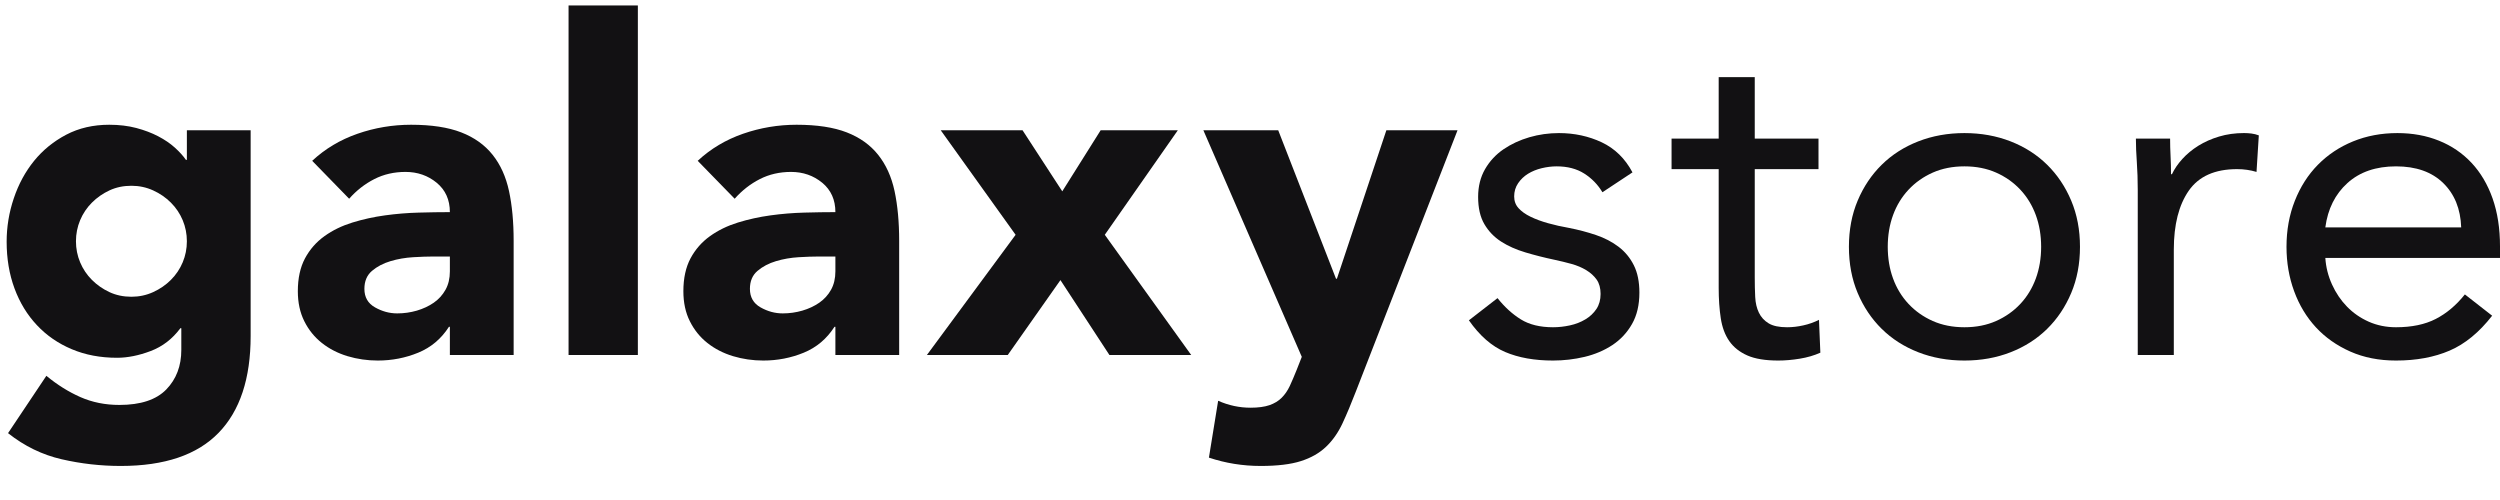
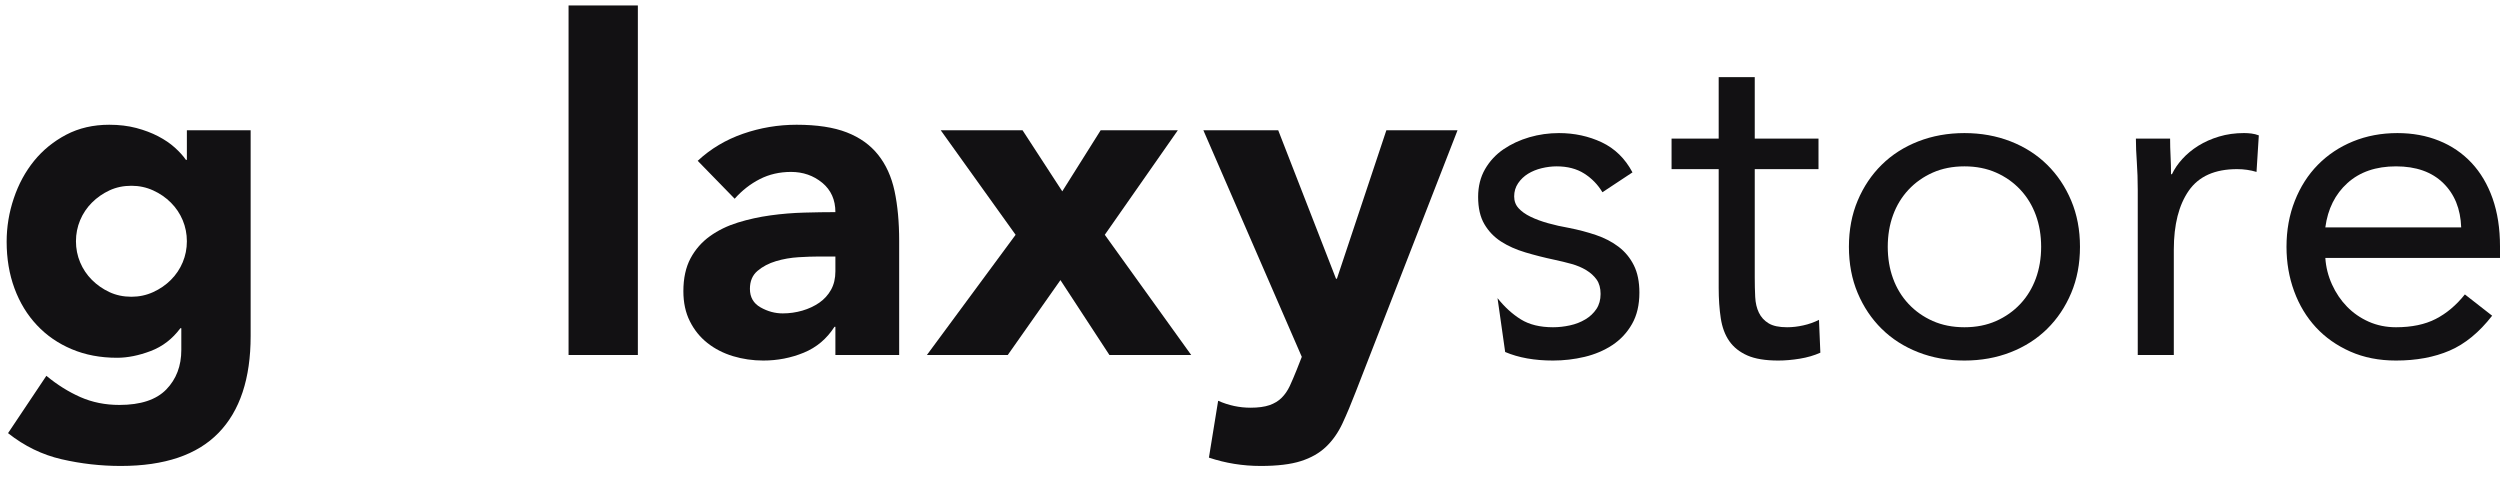
<svg xmlns="http://www.w3.org/2000/svg" width="120" height="24" viewBox="0 0 120 24" fill="none">
  <path fill-rule="evenodd" clip-rule="evenodd" d="M3.646 11.581C3.646 11.936 3.713 12.273 3.846 12.591C3.979 12.908 4.167 13.19 4.411 13.434C4.655 13.678 4.936 13.874 5.254 14.022C5.572 14.17 5.923 14.244 6.308 14.244C6.677 14.244 7.025 14.17 7.35 14.022C7.676 13.874 7.96 13.678 8.204 13.434C8.448 13.19 8.637 12.908 8.77 12.591C8.903 12.273 8.97 11.936 8.97 11.581C8.97 11.226 8.903 10.889 8.77 10.57C8.637 10.253 8.448 9.971 8.204 9.727C7.96 9.483 7.676 9.287 7.35 9.139C7.025 8.991 6.677 8.917 6.308 8.917C5.923 8.917 5.572 8.991 5.254 9.139C4.936 9.287 4.655 9.483 4.411 9.727C4.167 9.971 3.979 10.253 3.846 10.57C3.713 10.889 3.646 11.226 3.646 11.581ZM12.031 16.13C12.031 18.172 11.517 19.722 10.489 20.779C9.461 21.837 7.897 22.366 5.798 22.366C4.836 22.366 3.89 22.259 2.959 22.044C2.027 21.83 1.169 21.412 0.386 20.791L2.226 18.039C2.744 18.468 3.288 18.808 3.857 19.06C4.426 19.311 5.051 19.437 5.731 19.437C6.751 19.437 7.502 19.189 7.983 18.693C8.463 18.197 8.703 17.565 8.703 16.796V15.753H8.659C8.274 16.271 7.797 16.637 7.228 16.851C6.659 17.066 6.123 17.173 5.62 17.173C4.821 17.173 4.097 17.037 3.446 16.762C2.796 16.489 2.238 16.105 1.772 15.608C1.306 15.113 0.948 14.525 0.696 13.844C0.445 13.164 0.319 12.416 0.319 11.602C0.319 10.892 0.433 10.198 0.663 9.517C0.892 8.836 1.217 8.237 1.639 7.718C2.06 7.201 2.574 6.783 3.18 6.465C3.787 6.147 4.474 5.988 5.243 5.988C5.716 5.988 6.149 6.04 6.541 6.143C6.932 6.247 7.284 6.38 7.594 6.542C7.905 6.705 8.171 6.886 8.393 7.086C8.614 7.286 8.792 7.482 8.925 7.674H8.97V6.254H12.031V16.13Z" fill="#121113" />
-   <path fill-rule="evenodd" clip-rule="evenodd" d="M20.774 12.313C20.521 12.313 20.208 12.324 19.831 12.346C19.454 12.369 19.091 12.431 18.744 12.535C18.397 12.639 18.1 12.794 17.857 13.001C17.613 13.208 17.491 13.496 17.491 13.866C17.491 14.266 17.66 14.562 18.001 14.754C18.341 14.947 18.695 15.043 19.066 15.043C19.391 15.043 19.705 14.998 20.009 14.91C20.311 14.821 20.581 14.695 20.818 14.532C21.054 14.369 21.242 14.162 21.383 13.911C21.524 13.66 21.594 13.364 21.594 13.023V12.313H20.774ZM21.594 15.686H21.55C21.18 16.263 20.688 16.677 20.074 16.929C19.461 17.181 18.814 17.306 18.134 17.306C17.631 17.306 17.147 17.236 16.681 17.096C16.215 16.955 15.805 16.744 15.45 16.463C15.095 16.182 14.814 15.834 14.607 15.419C14.4 15.006 14.296 14.525 14.296 13.977C14.296 13.356 14.411 12.831 14.64 12.401C14.87 11.973 15.18 11.618 15.572 11.337C15.963 11.055 16.411 10.838 16.914 10.682C17.417 10.527 17.937 10.412 18.478 10.338C19.018 10.264 19.557 10.219 20.097 10.205C20.637 10.19 21.136 10.182 21.594 10.182C21.594 9.591 21.383 9.121 20.962 8.773C20.54 8.426 20.041 8.252 19.464 8.252C18.918 8.252 18.418 8.366 17.968 8.596C17.516 8.825 17.113 9.139 16.759 9.539L14.985 7.719C15.606 7.142 16.33 6.709 17.158 6.421C17.986 6.133 18.844 5.988 19.731 5.988C20.707 5.988 21.509 6.11 22.138 6.354C22.766 6.598 23.269 6.957 23.646 7.431C24.023 7.904 24.285 8.484 24.433 9.172C24.581 9.861 24.655 10.656 24.655 11.558V17.04H21.594V15.686Z" fill="#121113" />
  <path fill-rule="evenodd" clip-rule="evenodd" d="M27.291 17.04H30.617V0.262H27.291V17.04Z" fill="#121113" />
  <path fill-rule="evenodd" clip-rule="evenodd" d="M39.279 12.313C39.027 12.313 38.713 12.324 38.336 12.346C37.959 12.369 37.596 12.431 37.249 12.535C36.902 12.639 36.606 12.794 36.362 13.001C36.117 13.208 35.996 13.496 35.996 13.866C35.996 14.266 36.166 14.562 36.506 14.754C36.846 14.947 37.201 15.043 37.571 15.043C37.896 15.043 38.21 14.998 38.513 14.91C38.816 14.821 39.086 14.695 39.323 14.532C39.559 14.369 39.748 14.162 39.889 13.911C40.029 13.66 40.099 13.364 40.099 13.023V12.313H39.279ZM40.099 15.686H40.055C39.685 16.263 39.194 16.677 38.58 16.929C37.966 17.181 37.32 17.306 36.639 17.306C36.136 17.306 35.652 17.236 35.186 17.096C34.721 16.955 34.31 16.744 33.955 16.463C33.6 16.182 33.319 15.834 33.113 15.419C32.905 15.006 32.802 14.525 32.802 13.977C32.802 13.356 32.917 12.831 33.145 12.401C33.375 11.973 33.685 11.618 34.077 11.337C34.469 11.055 34.916 10.838 35.419 10.682C35.922 10.527 36.443 10.412 36.983 10.338C37.523 10.264 38.062 10.219 38.602 10.205C39.142 10.19 39.641 10.182 40.099 10.182C40.099 9.591 39.889 9.121 39.468 8.773C39.046 8.426 38.546 8.252 37.97 8.252C37.423 8.252 36.924 8.366 36.473 8.596C36.022 8.825 35.619 9.139 35.264 9.539L33.49 7.719C34.111 7.142 34.835 6.709 35.663 6.421C36.491 6.133 37.349 5.988 38.236 5.988C39.212 5.988 40.014 6.11 40.643 6.354C41.271 6.598 41.774 6.957 42.151 7.431C42.528 7.904 42.791 8.484 42.939 9.172C43.086 9.861 43.16 10.656 43.16 11.558V17.04H40.099V15.686Z" fill="#121113" />
  <path fill-rule="evenodd" clip-rule="evenodd" d="M48.749 11.27L45.156 6.254H49.083L50.989 9.184L52.831 6.254H56.535L53.03 11.27L57.178 17.04H53.252L50.901 13.445L48.372 17.04H44.491L48.749 11.27Z" fill="#121113" />
  <path fill-rule="evenodd" clip-rule="evenodd" d="M65.081 18.793C64.859 19.37 64.645 19.88 64.438 20.324C64.231 20.768 63.968 21.142 63.65 21.445C63.333 21.748 62.93 21.978 62.441 22.133C61.954 22.289 61.31 22.366 60.512 22.366C59.654 22.366 58.826 22.233 58.028 21.966L58.471 19.237C58.974 19.459 59.492 19.57 60.024 19.57C60.393 19.57 60.697 19.529 60.933 19.448C61.17 19.366 61.366 19.248 61.521 19.092C61.676 18.938 61.806 18.748 61.91 18.527C62.013 18.305 62.124 18.045 62.242 17.75L62.486 17.129L57.762 6.254H61.355L64.128 13.378H64.172L66.545 6.254H69.961L65.081 18.793Z" fill="#121113" />
-   <path fill-rule="evenodd" clip-rule="evenodd" d="M71.881 14.31C72.222 14.739 72.595 15.079 73.002 15.331C73.408 15.583 73.923 15.708 74.544 15.708C74.81 15.708 75.08 15.679 75.353 15.619C75.626 15.561 75.874 15.464 76.096 15.331C76.318 15.199 76.495 15.031 76.628 14.832C76.761 14.632 76.828 14.392 76.828 14.111C76.828 13.83 76.765 13.6 76.64 13.422C76.514 13.245 76.347 13.093 76.141 12.968C75.933 12.842 75.697 12.742 75.431 12.668C75.164 12.594 74.891 12.528 74.61 12.468C74.122 12.365 73.657 12.246 73.212 12.113C72.769 11.98 72.381 11.807 72.048 11.592C71.716 11.377 71.45 11.1 71.25 10.759C71.05 10.419 70.95 9.983 70.95 9.45C70.95 8.947 71.061 8.503 71.283 8.118C71.505 7.734 71.8 7.416 72.17 7.164C72.54 6.913 72.953 6.721 73.412 6.587C73.87 6.454 74.344 6.388 74.832 6.388C75.571 6.388 76.255 6.536 76.883 6.831C77.512 7.128 78.004 7.608 78.359 8.274L76.916 9.228C76.695 8.858 76.403 8.559 76.041 8.329C75.678 8.1 75.238 7.985 74.721 7.985C74.484 7.985 74.244 8.015 74 8.074C73.756 8.133 73.538 8.222 73.346 8.34C73.153 8.459 72.994 8.611 72.869 8.795C72.743 8.981 72.68 9.191 72.68 9.428C72.68 9.65 72.75 9.839 72.891 9.994C73.032 10.149 73.224 10.286 73.468 10.404C73.712 10.523 73.992 10.626 74.311 10.715C74.628 10.804 74.957 10.878 75.297 10.937C75.756 11.026 76.192 11.141 76.606 11.281C77.02 11.421 77.383 11.61 77.694 11.847C78.004 12.084 78.248 12.38 78.425 12.735C78.602 13.09 78.691 13.526 78.691 14.044C78.691 14.636 78.573 15.139 78.336 15.553C78.1 15.968 77.785 16.304 77.394 16.563C77.001 16.822 76.558 17.01 76.063 17.129C75.567 17.247 75.061 17.306 74.544 17.306C73.657 17.306 72.891 17.17 72.248 16.896C71.605 16.622 71.024 16.116 70.507 15.375L71.881 14.31Z" fill="#121113" />
+   <path fill-rule="evenodd" clip-rule="evenodd" d="M71.881 14.31C72.222 14.739 72.595 15.079 73.002 15.331C73.408 15.583 73.923 15.708 74.544 15.708C74.81 15.708 75.08 15.679 75.353 15.619C75.626 15.561 75.874 15.464 76.096 15.331C76.318 15.199 76.495 15.031 76.628 14.832C76.761 14.632 76.828 14.392 76.828 14.111C76.828 13.83 76.765 13.6 76.64 13.422C76.514 13.245 76.347 13.093 76.141 12.968C75.933 12.842 75.697 12.742 75.431 12.668C75.164 12.594 74.891 12.528 74.61 12.468C74.122 12.365 73.657 12.246 73.212 12.113C72.769 11.98 72.381 11.807 72.048 11.592C71.716 11.377 71.45 11.1 71.25 10.759C71.05 10.419 70.95 9.983 70.95 9.45C70.95 8.947 71.061 8.503 71.283 8.118C71.505 7.734 71.8 7.416 72.17 7.164C72.54 6.913 72.953 6.721 73.412 6.587C73.87 6.454 74.344 6.388 74.832 6.388C75.571 6.388 76.255 6.536 76.883 6.831C77.512 7.128 78.004 7.608 78.359 8.274L76.916 9.228C76.695 8.858 76.403 8.559 76.041 8.329C75.678 8.1 75.238 7.985 74.721 7.985C74.484 7.985 74.244 8.015 74 8.074C73.756 8.133 73.538 8.222 73.346 8.34C73.153 8.459 72.994 8.611 72.869 8.795C72.743 8.981 72.68 9.191 72.68 9.428C72.68 9.65 72.75 9.839 72.891 9.994C73.032 10.149 73.224 10.286 73.468 10.404C73.712 10.523 73.992 10.626 74.311 10.715C74.628 10.804 74.957 10.878 75.297 10.937C75.756 11.026 76.192 11.141 76.606 11.281C77.02 11.421 77.383 11.61 77.694 11.847C78.004 12.084 78.248 12.38 78.425 12.735C78.602 13.09 78.691 13.526 78.691 14.044C78.691 14.636 78.573 15.139 78.336 15.553C78.1 15.968 77.785 16.304 77.394 16.563C77.001 16.822 76.558 17.01 76.063 17.129C75.567 17.247 75.061 17.306 74.544 17.306C73.657 17.306 72.891 17.17 72.248 16.896L71.881 14.31Z" fill="#121113" />
  <path fill-rule="evenodd" clip-rule="evenodd" d="M87.288 8.118H84.228V13.312C84.228 13.652 84.235 13.966 84.25 14.255C84.264 14.543 84.323 14.795 84.427 15.009C84.53 15.224 84.686 15.394 84.893 15.519C85.1 15.646 85.396 15.708 85.78 15.708C86.031 15.708 86.29 15.679 86.556 15.619C86.822 15.561 87.074 15.472 87.311 15.353L87.377 16.929C87.081 17.062 86.752 17.158 86.39 17.217C86.028 17.276 85.684 17.306 85.358 17.306C84.737 17.306 84.242 17.225 83.873 17.062C83.503 16.899 83.215 16.67 83.007 16.374C82.8 16.078 82.664 15.712 82.597 15.275C82.531 14.839 82.497 14.355 82.497 13.822V8.118H80.235V6.653H82.497V3.702H84.228V6.653H87.288V8.118Z" fill="#121113" />
  <path fill-rule="evenodd" clip-rule="evenodd" d="M90.612 11.846C90.612 12.394 90.696 12.901 90.866 13.367C91.036 13.832 91.284 14.24 91.609 14.587C91.934 14.935 92.323 15.208 92.774 15.409C93.225 15.608 93.731 15.708 94.293 15.708C94.855 15.708 95.361 15.608 95.812 15.409C96.263 15.208 96.651 14.935 96.977 14.587C97.302 14.24 97.549 13.832 97.72 13.367C97.89 12.901 97.975 12.394 97.975 11.846C97.975 11.3 97.89 10.792 97.72 10.326C97.549 9.86 97.302 9.454 96.977 9.106C96.651 8.758 96.263 8.484 95.812 8.284C95.361 8.085 94.855 7.985 94.293 7.985C93.731 7.985 93.225 8.085 92.774 8.284C92.323 8.484 91.934 8.758 91.609 9.106C91.284 9.454 91.036 9.86 90.866 10.326C90.696 10.792 90.612 11.3 90.612 11.846ZM88.748 11.847C88.748 11.033 88.888 10.294 89.169 9.628C89.45 8.962 89.835 8.388 90.323 7.908C90.811 7.427 91.395 7.053 92.075 6.787C92.755 6.521 93.495 6.388 94.293 6.388C95.091 6.388 95.831 6.521 96.511 6.787C97.191 7.053 97.775 7.427 98.263 7.908C98.751 8.388 99.136 8.962 99.417 9.628C99.698 10.294 99.839 11.033 99.839 11.847C99.839 12.661 99.698 13.4 99.417 14.066C99.136 14.732 98.751 15.306 98.263 15.786C97.775 16.267 97.191 16.64 96.511 16.907C95.831 17.173 95.091 17.306 94.293 17.306C93.495 17.306 92.755 17.173 92.075 16.907C91.395 16.64 90.811 16.267 90.323 15.786C89.835 15.306 89.45 14.732 89.169 14.066C88.888 13.4 88.748 12.661 88.748 11.847Z" fill="#121113" />
  <path fill-rule="evenodd" clip-rule="evenodd" d="M102.612 9.117C102.612 8.644 102.597 8.2 102.568 7.785C102.538 7.372 102.523 6.994 102.523 6.653H104.165C104.165 6.935 104.173 7.216 104.187 7.497C104.202 7.778 104.209 8.067 104.209 8.363H104.253C104.371 8.111 104.538 7.867 104.753 7.63C104.967 7.394 105.222 7.183 105.518 6.997C105.814 6.813 106.146 6.665 106.516 6.554C106.886 6.443 107.285 6.387 107.713 6.387C107.832 6.387 107.95 6.395 108.069 6.409C108.187 6.424 108.305 6.453 108.423 6.498L108.313 8.252C108.017 8.163 107.706 8.118 107.381 8.118C106.316 8.118 105.544 8.462 105.063 9.15C104.583 9.838 104.343 10.781 104.343 11.98V17.04H102.612V9.117Z" fill="#121113" />
  <path fill-rule="evenodd" clip-rule="evenodd" d="M118.137 10.914C118.107 10.027 117.819 9.317 117.272 8.784C116.724 8.251 115.97 7.985 115.009 7.985C114.048 7.985 113.272 8.251 112.68 8.784C112.089 9.317 111.734 10.027 111.616 10.914H118.137ZM119.623 15.154C119.002 15.953 118.321 16.511 117.582 16.829C116.842 17.147 115.985 17.306 115.009 17.306C114.195 17.306 113.464 17.162 112.813 16.874C112.162 16.585 111.612 16.197 111.16 15.708C110.71 15.22 110.362 14.643 110.118 13.977C109.874 13.312 109.752 12.601 109.752 11.847C109.752 11.048 109.885 10.312 110.152 9.639C110.418 8.966 110.787 8.388 111.26 7.908C111.734 7.427 112.296 7.053 112.946 6.787C113.597 6.521 114.306 6.388 115.076 6.388C115.8 6.388 116.466 6.509 117.072 6.754C117.678 6.997 118.199 7.353 118.636 7.819C119.071 8.285 119.408 8.855 119.645 9.528C119.881 10.201 120 10.966 120 11.825V12.38H111.616C111.645 12.824 111.752 13.249 111.937 13.656C112.122 14.063 112.362 14.418 112.658 14.721C112.954 15.024 113.301 15.265 113.7 15.442C114.1 15.619 114.536 15.708 115.009 15.708C115.763 15.708 116.399 15.575 116.917 15.309C117.434 15.043 117.9 14.651 118.314 14.132L119.623 15.154Z" fill="#121113" />
</svg>